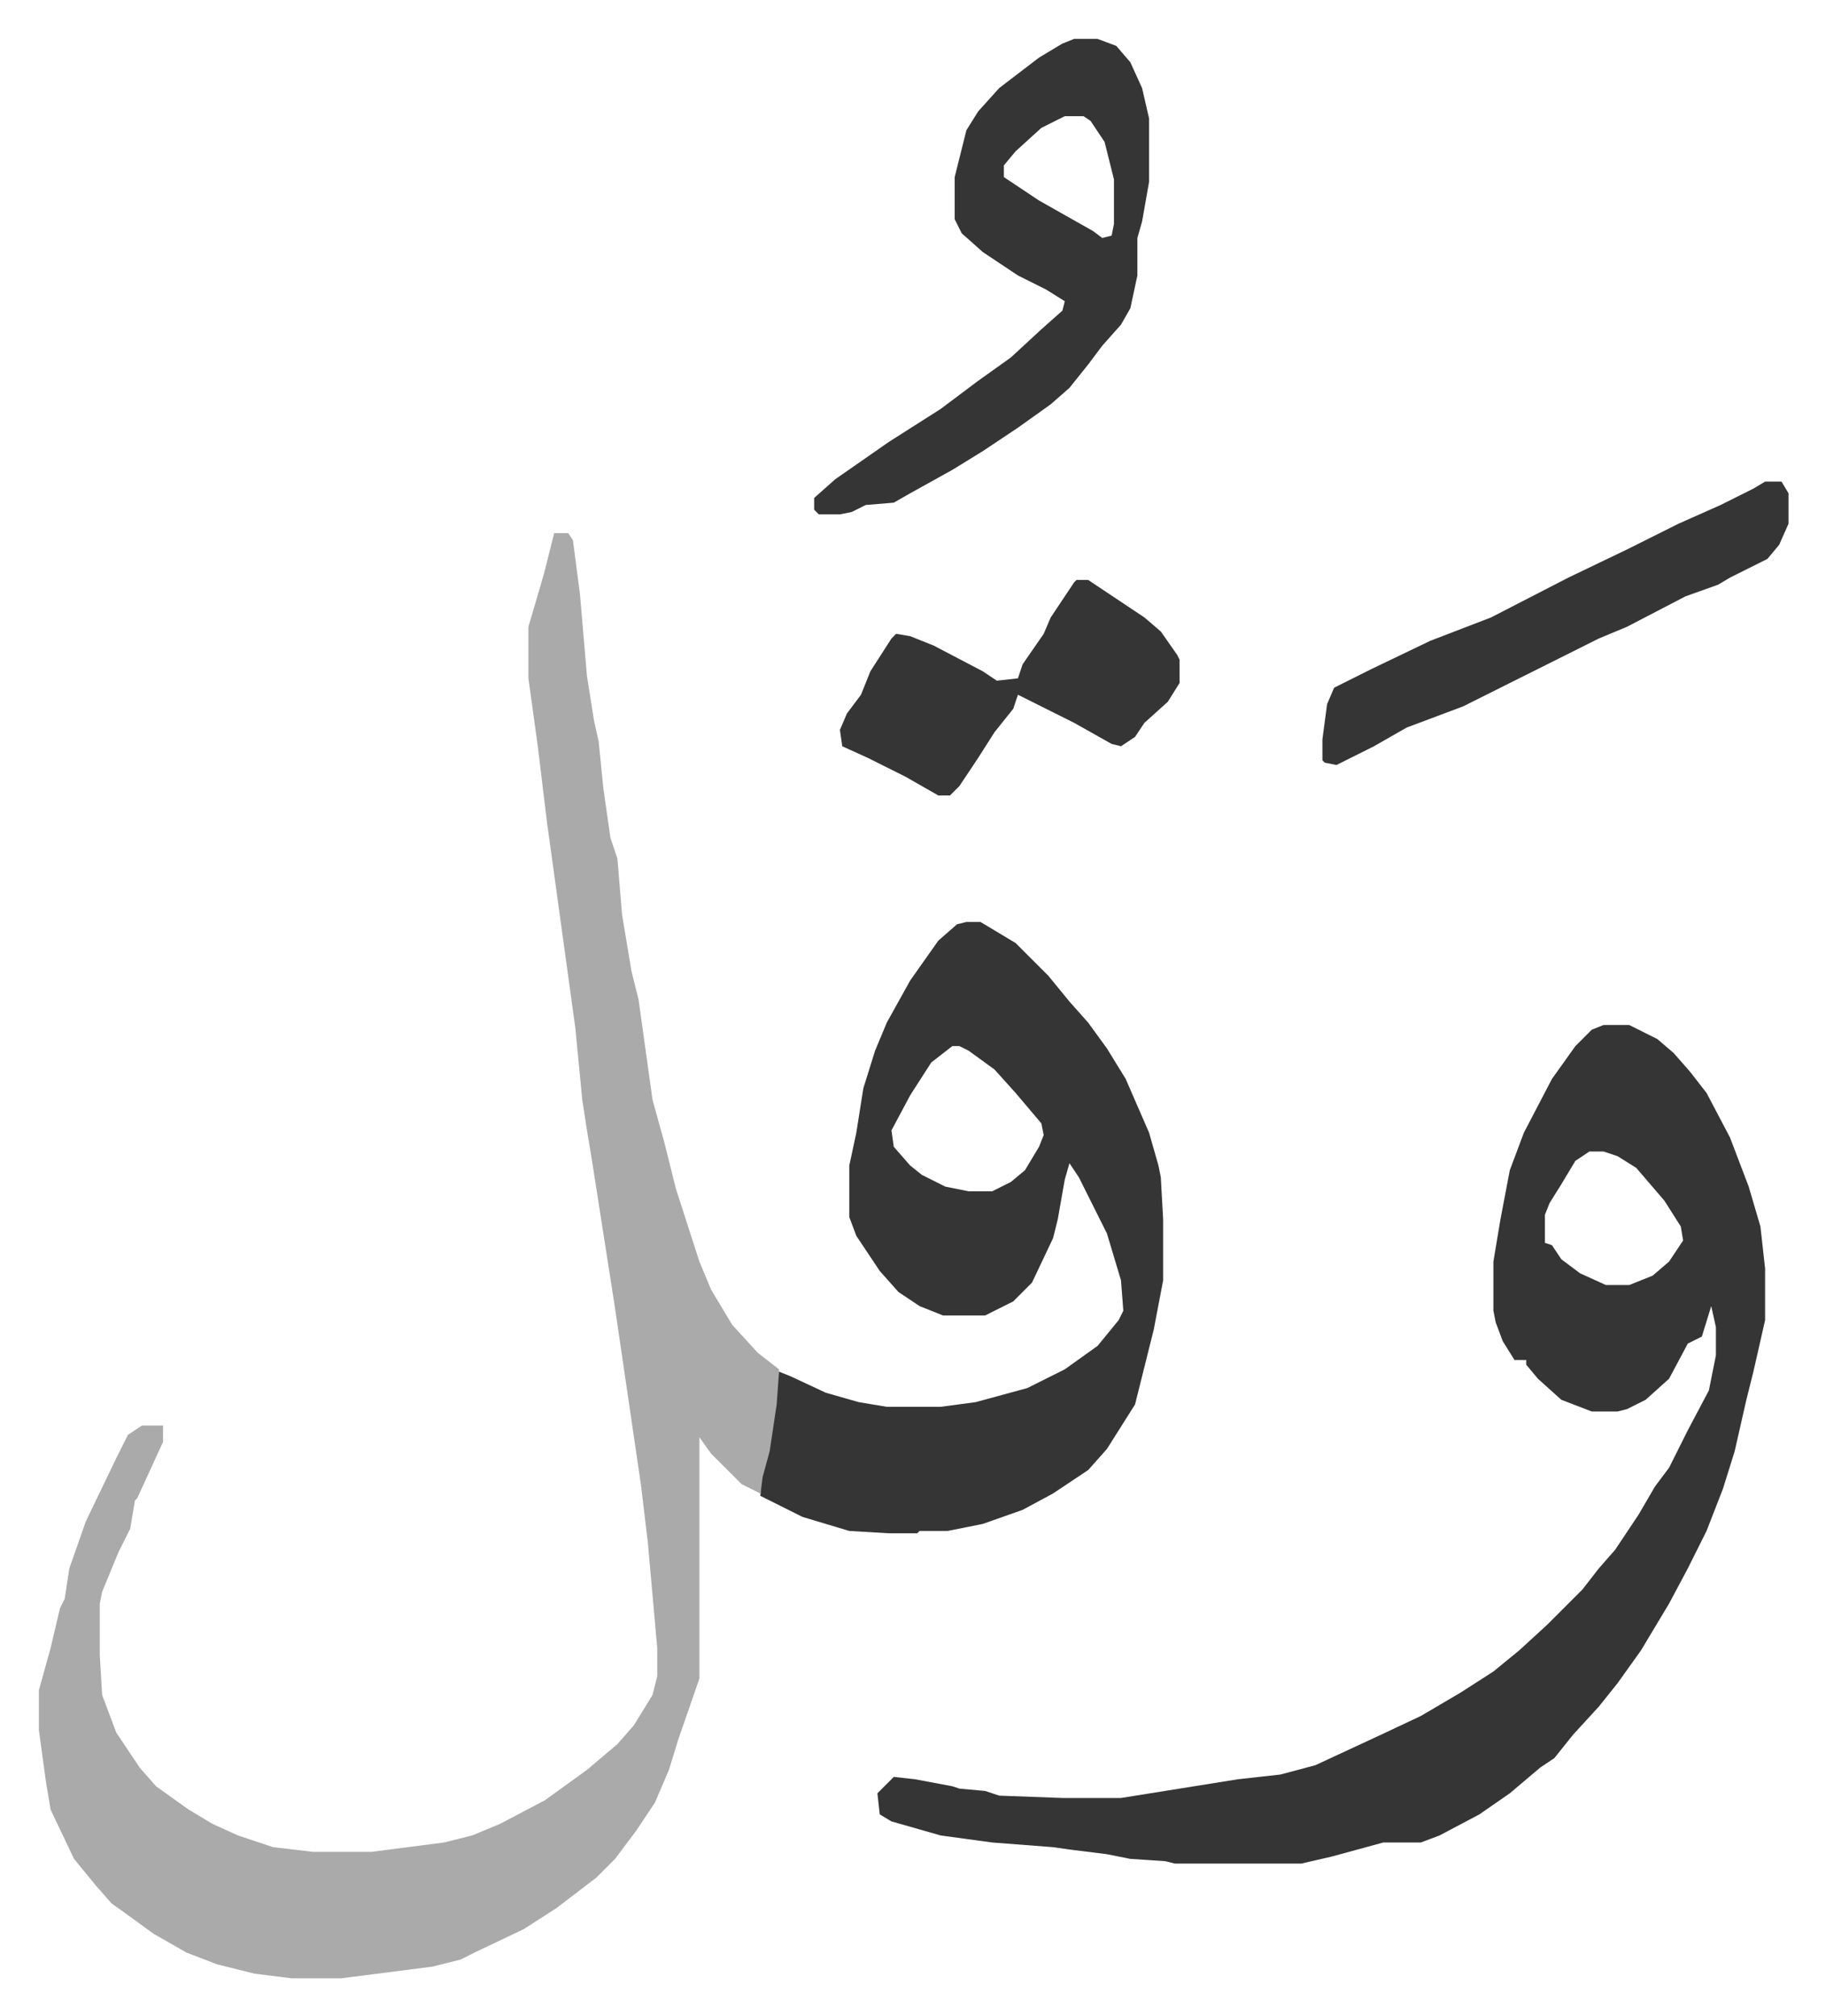
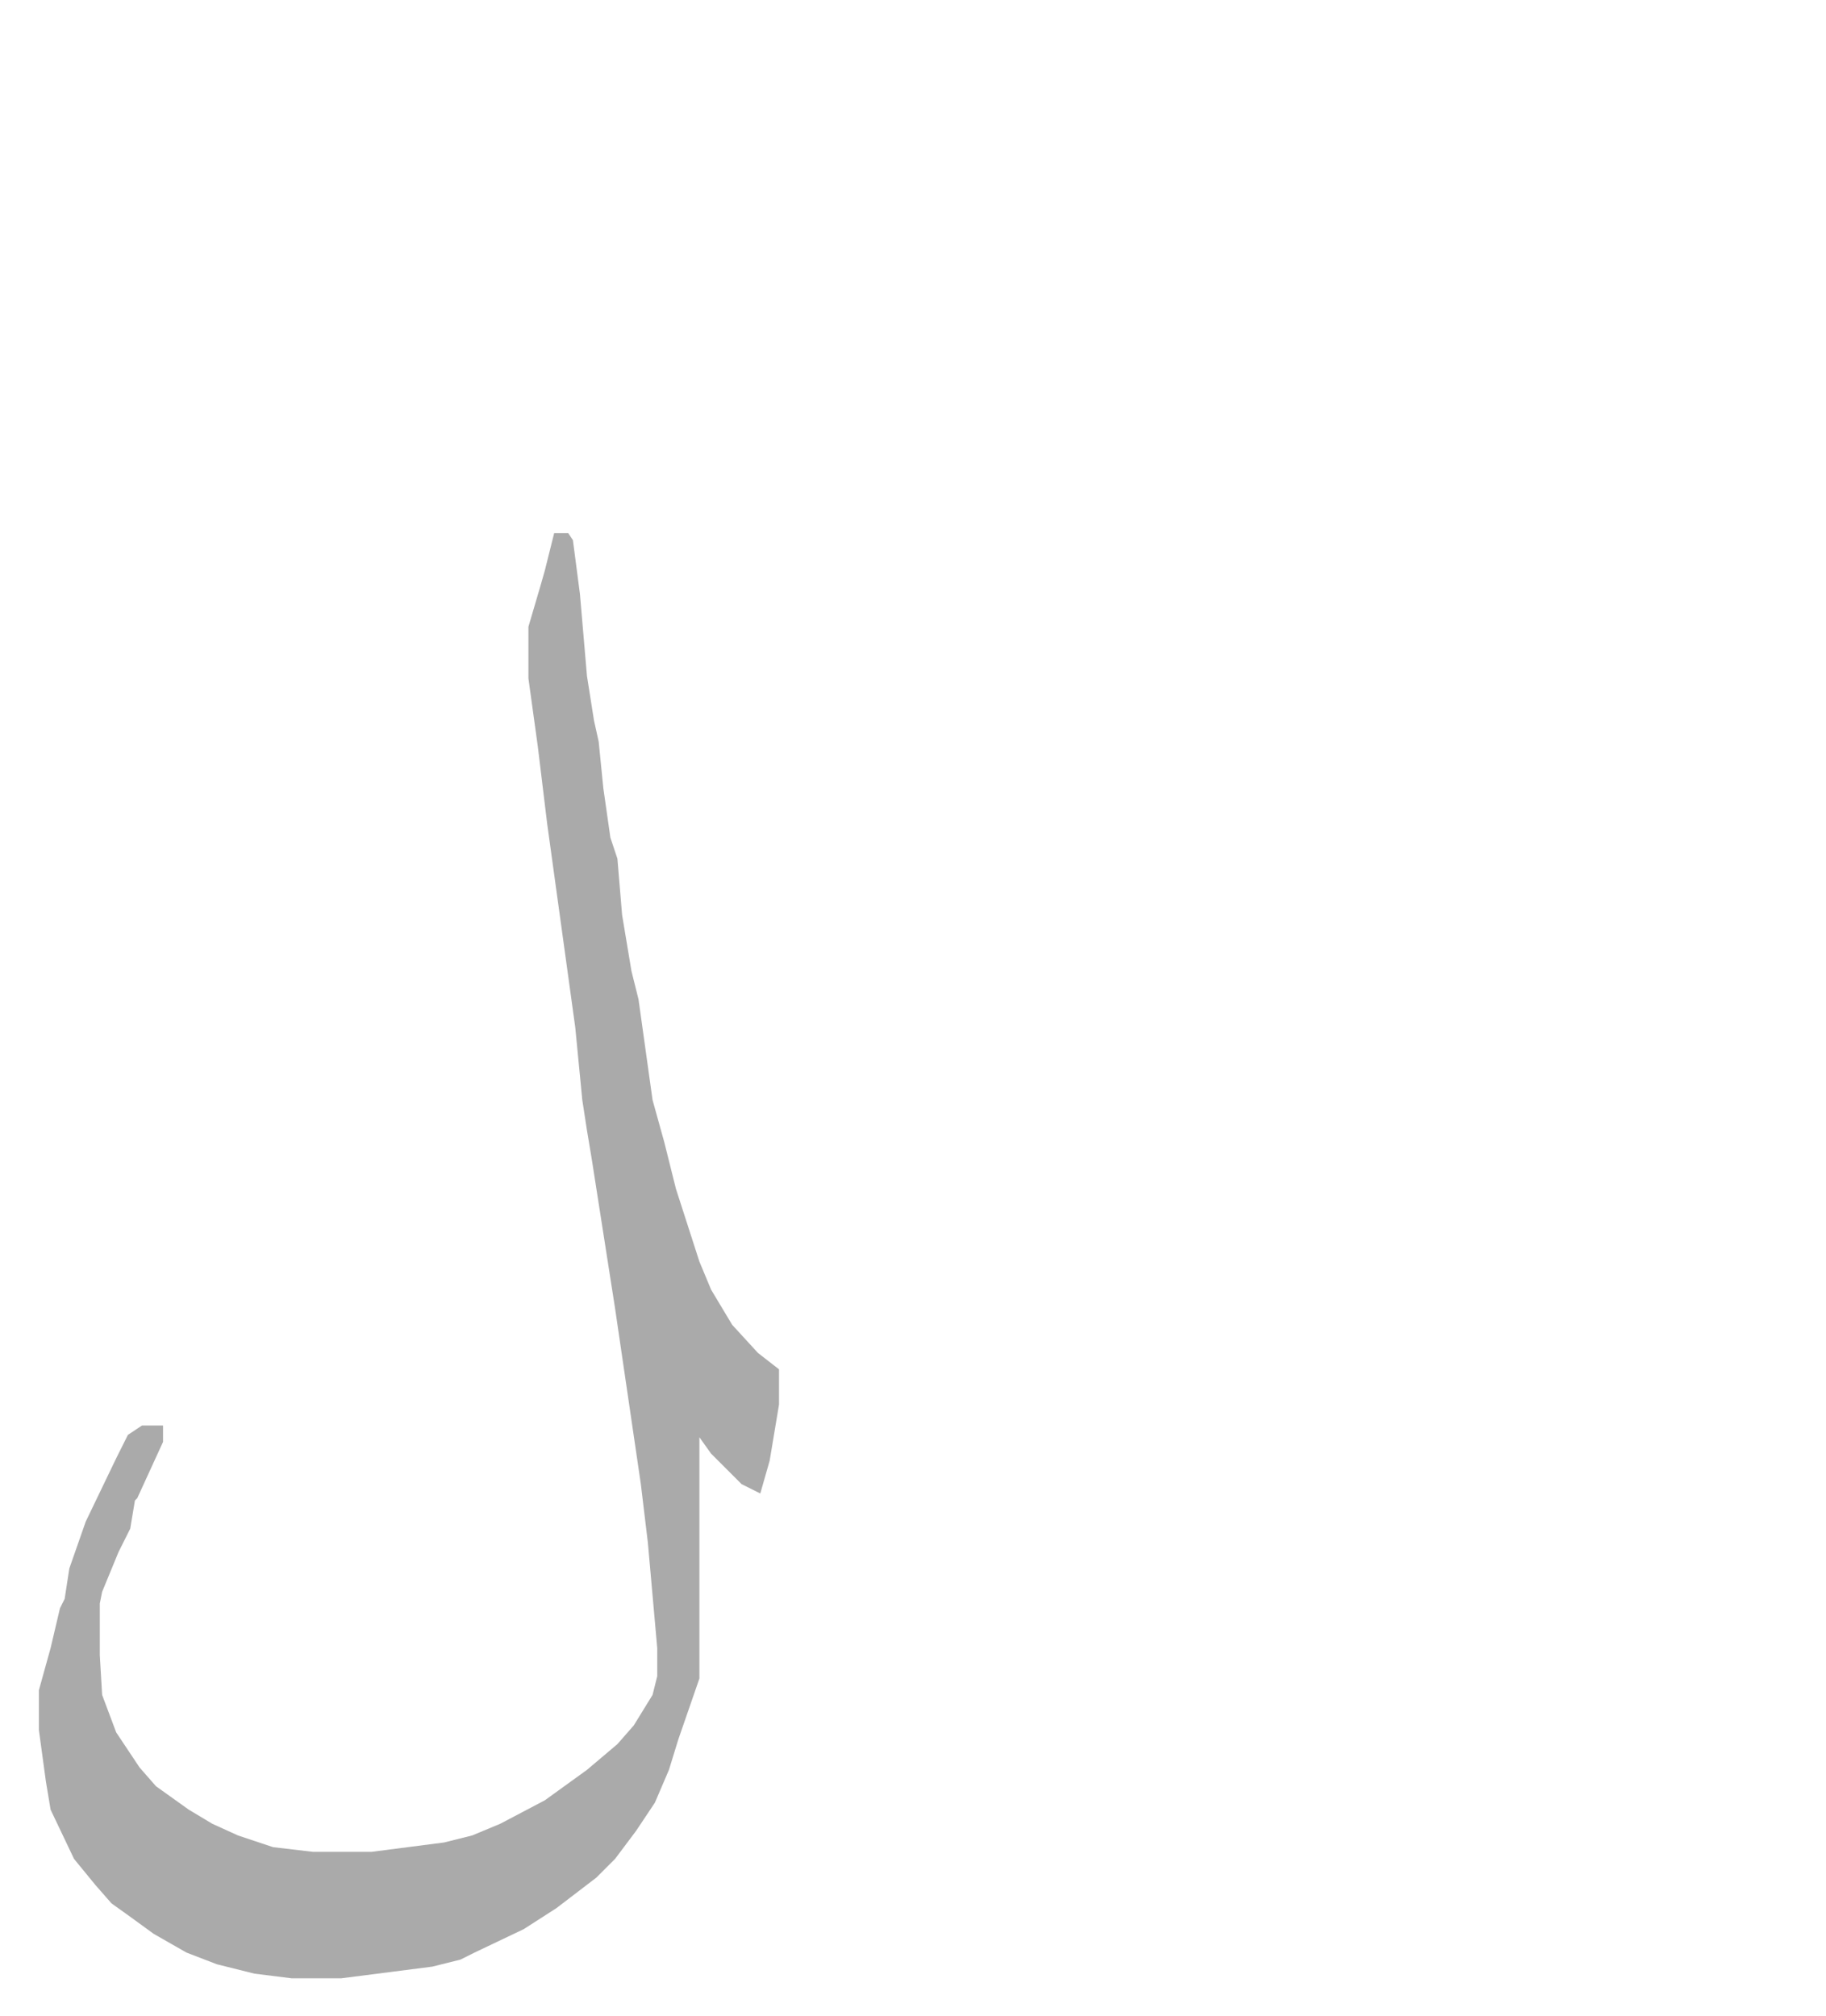
<svg xmlns="http://www.w3.org/2000/svg" viewBox="-16.6 302.4 779.6 860.6">
  <path fill="#aaa" id="rule_hamzat_wasl" d="M220 530h6l2 3 3 23 3 35 3 19 2 9 2 20 3 21 3 9 2 24 4 24 3 12 6 43 5 18 5 20 10 31 5 12 9 15 11 12 9 7v15l-4 24-4 14-8-4-13-13-5-7v103l-9 26-4 13-6 14-8 12-9 12-8 8-17 13-14 9-21 10-6 3-12 3-39 5h-21l-16-2-16-4-13-5-14-8-11-8-7-5-7-8-9-11-10-21-2-12-3-22v-17l5-18 4-17 2-4 2-13 7-20 13-27 5-10 6-4h9v7l-11 24-1 1-2 12-5 10-7 17-1 5v22l1 17 6 16 10 15 7 8 14 10 10 6 11 5 15 5 17 2h25l31-4 12-3 12-5 19-10 18-13 13-11 7-8 8-13 2-8v-12l-4-45-3-25-11-75-10-64-2-12-2-13-3-31-12-87-4-33-4-29v-22l5-17 2-7z" />
-   <path fill="#353535" id="rule_normal" d="M668 740h11l12 6 7 6 7 8 7 9 10 19 8 21 5 17 2 18v22l-5 22-3 12-5 22-5 16-7 18-8 16-8 15-12 20-10 14-8 10-11 12-8 10-6 4-13 11-13 9-17 9-8 3h-16l-22 6-13 3h-54l-4-1-15-1-10-2-16-2-7-1-26-2-22-3-21-6-5-3-1-9 7-7 9 1 16 3 3 1 11 1 6 2 27 1h25l25-4 25-4 18-2 15-4 28-13 17-8 17-10 14-9 11-9 12-11 15-15 7-9 7-8 10-15 7-12 6-8 8-16 9-17 3-15v-12l-2-9-4 13-6 3-8 15-10 9-8 4-4 1h-11l-13-5-10-9-5-6v-2h-5l-5-8-3-8-1-5v-21l3-18 4-21 6-16 12-23 10-14 7-7zm-6 54-6 4-6 10-5 8-2 5v12l3 1 4 6 8 6 11 5h10l10-4 7-6 6-9-1-6-7-11-12-14-8-5-6-2zm-266-98h6l15 9 14 14 9 11 8 9 8 11 8 13 10 23 4 14 1 5 1 18v26l-4 21-6 24-2 8-12 19-8 9-15 10-13 7-17 6-15 3h-12l-1 1h-12l-17-1-20-6-16-8-2-1 1-8 3-11 3-20 1-14 5 2 15 7 14 4 12 2h23l15-2 22-6 16-8 14-10 9-11 2-4-1-13-6-20-12-24-4-6-2 7-3 17-2 8-9 19-8 8-12 6h-18l-10-4-9-6-8-9-10-15-3-8v-22l3-14 3-19 5-16 5-12 10-18 12-17 8-7zm-6 53-9 7-9 14-8 15 1 7 7 8 5 4 10 5 10 2h10l8-4 6-5 6-10 2-5-1-5-11-13-9-10-11-8-4-2zm52-430h10l8 3 6 7 5 11 3 13v27l-3 17-2 7v16l-3 14-4 7-8 9-6 8-8 10-8 7-14 10-15 10-13 8-18 10-7 4-12 1-6 3-5 1h-9l-2-2v-5l9-8 23-16 22-14 16-12 14-10 13-12 9-8 1-4-8-5-12-6-15-10-9-8-3-6v-18l5-20 5-8 9-10 17-13 10-6zm-4 33-10 5-11 10-5 6v5l15 10 23 13 4 3 4-1 1-5v-19l-4-16-6-9-3-2zm299 156h7l3 5v13l-4 9-5 6-16 8-5 3-14 5-25 13-12 5-58 29-24 9-14 8-16 8-5-1-1-1v-9l2-15 3-7 16-8 25-12 26-10 33-17 25-12 22-11 18-8 14-7zm-294 42h5l24 16 7 6 7 10 1 2v10l-5 8-10 9-4 6-6 4-4-1-16-9-16-8-8-4-2 6-8 10-7 11-8 12-4 4h-5l-14-8-16-8-11-5-1-7 3-7 6-8 4-10 9-14 2-2 6 1 10 4 21 11 6 4 9-1 2-6 9-13 3-7 10-15z" />
</svg>